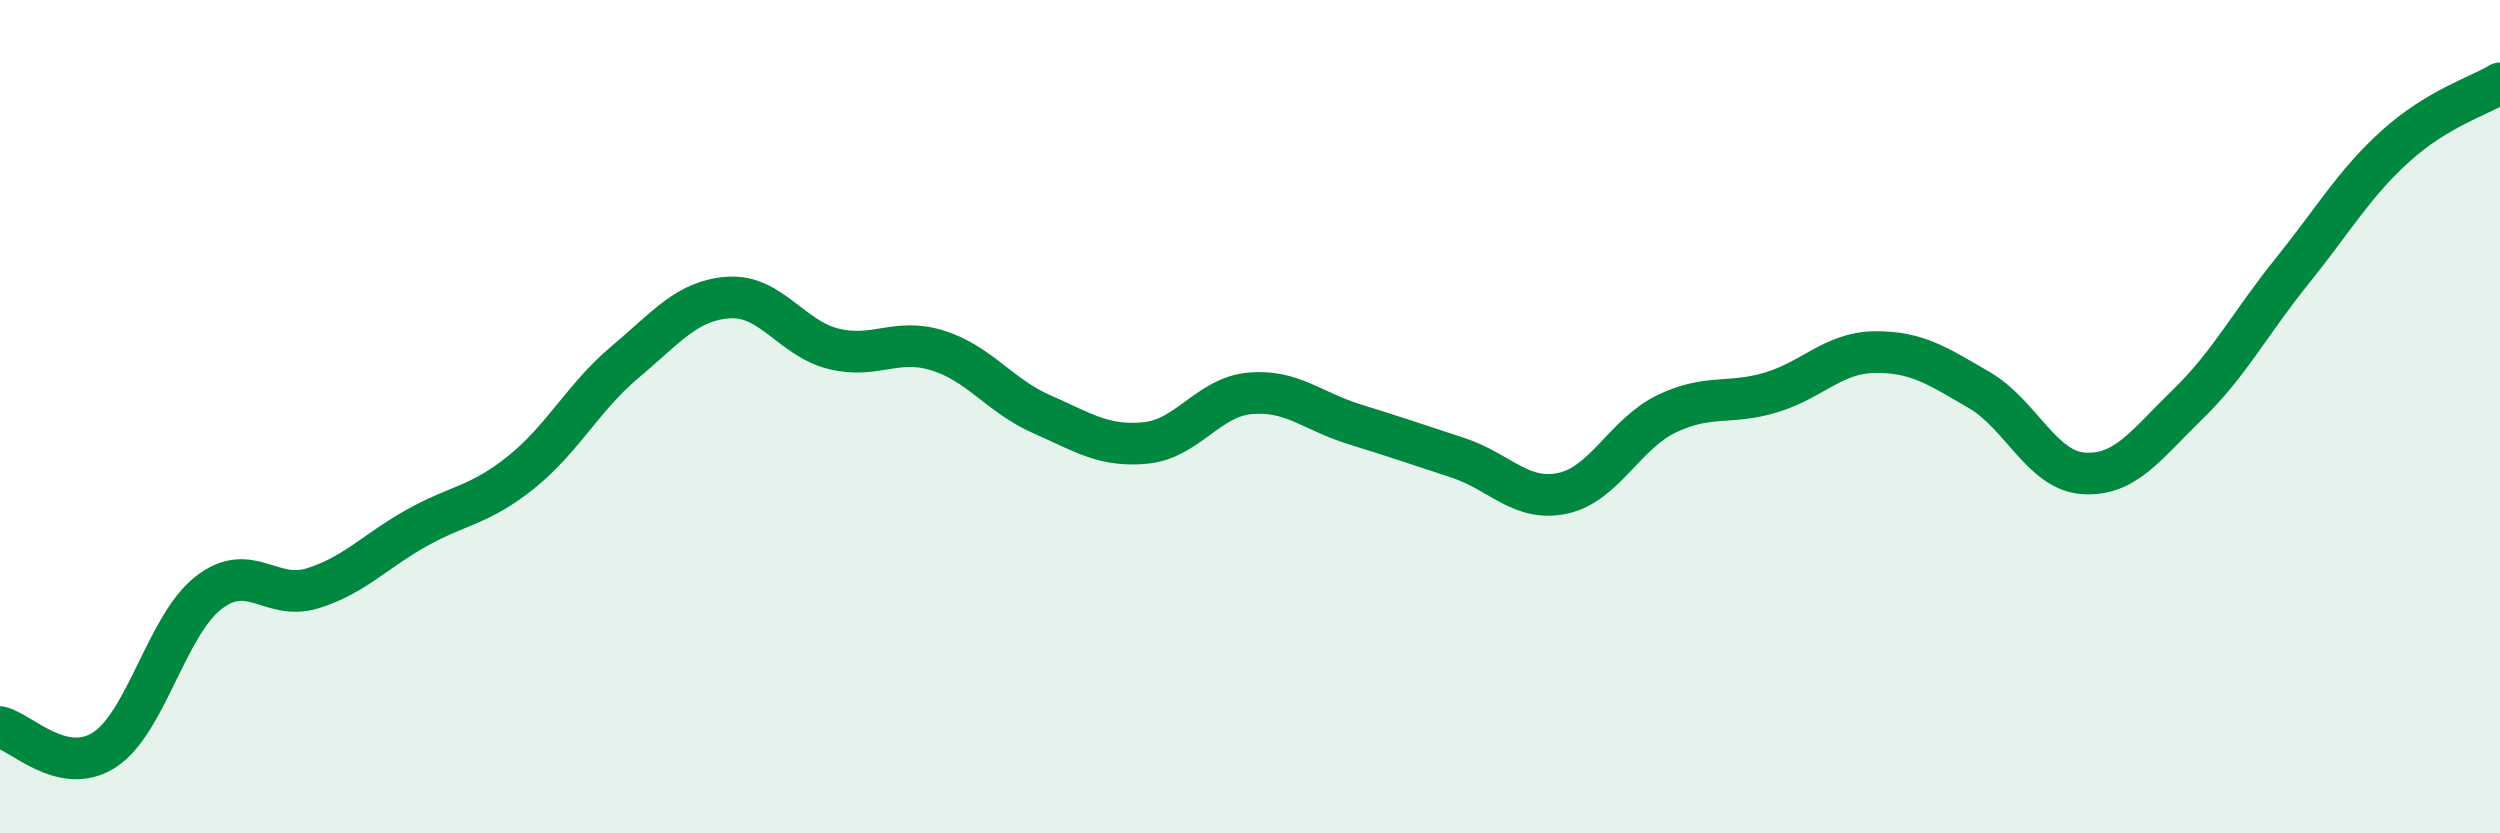
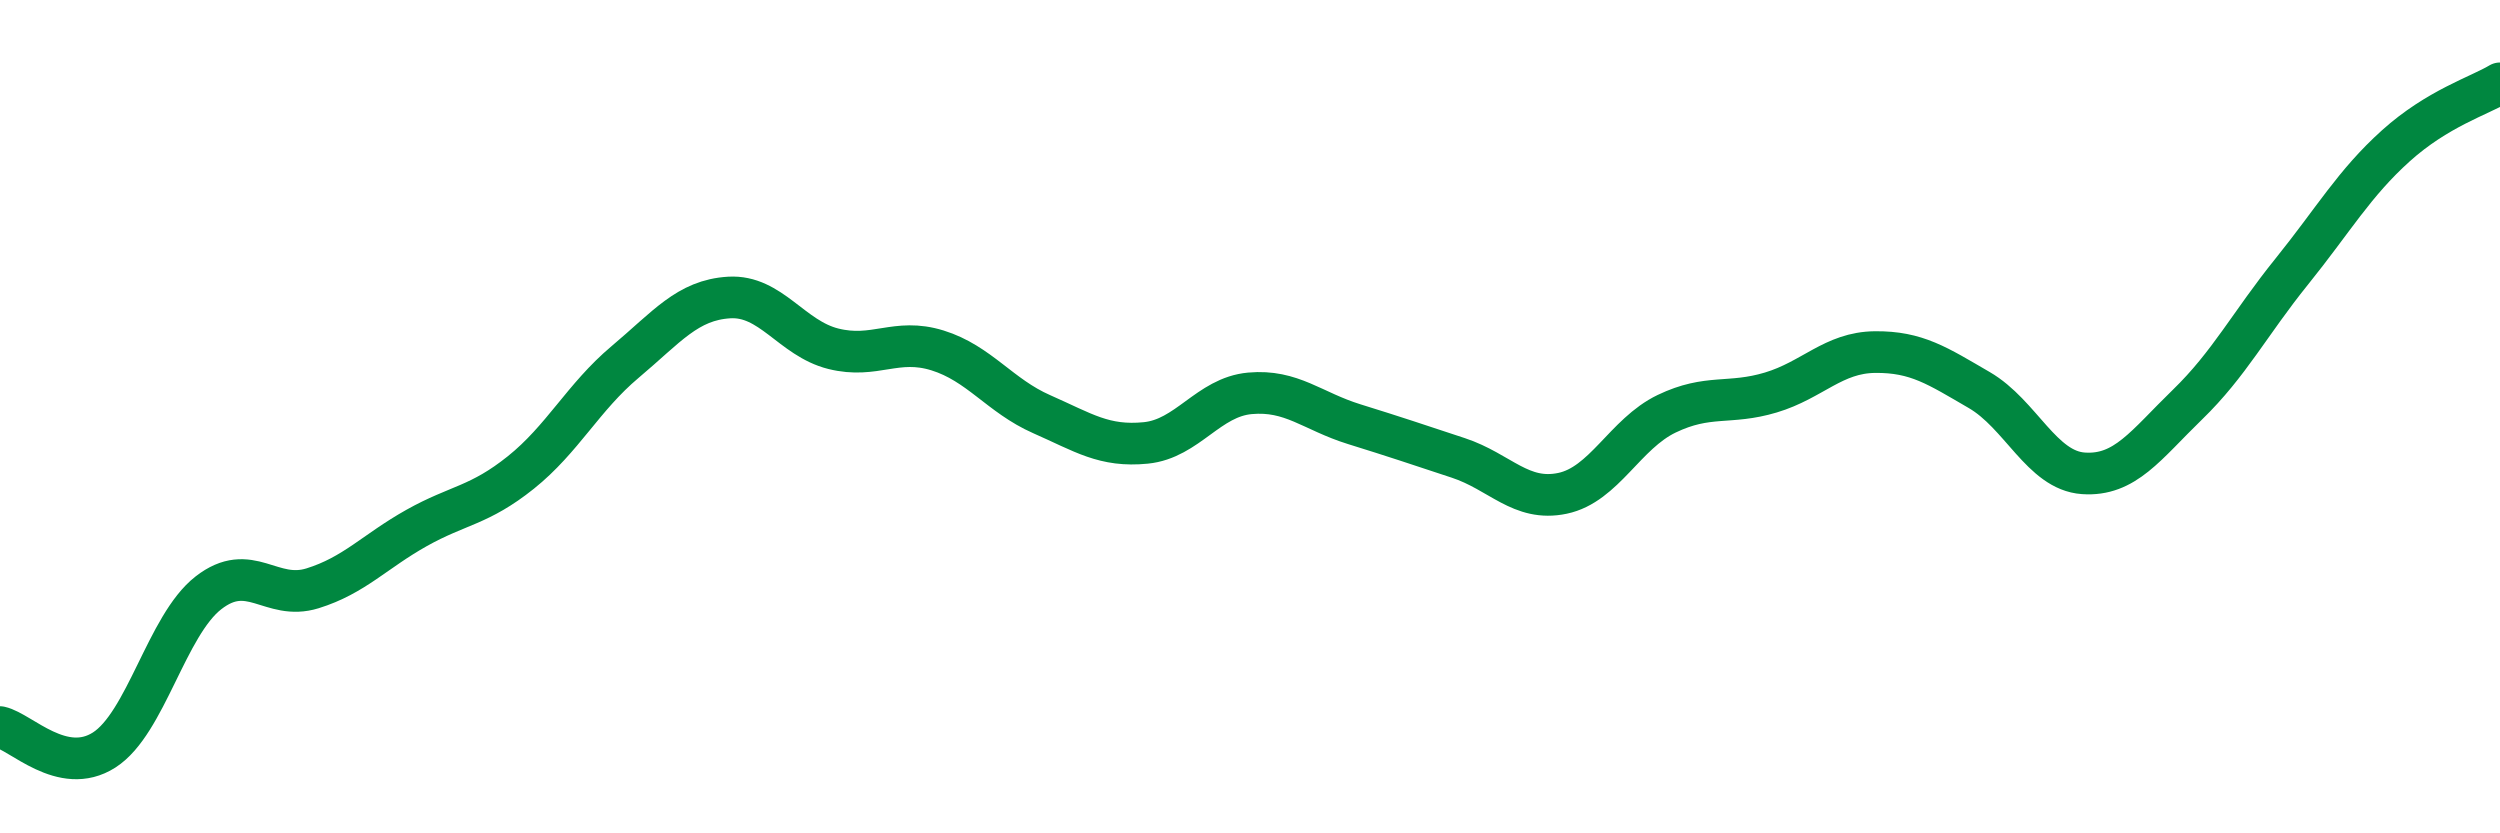
<svg xmlns="http://www.w3.org/2000/svg" width="60" height="20" viewBox="0 0 60 20">
-   <path d="M 0,17.45 C 0.5,17.56 1.5,18.64 2.5,18 C 3.5,17.36 4,15.01 5,14.23 C 6,13.45 6.5,14.43 7.5,14.12 C 8.5,13.81 9,13.23 10,12.67 C 11,12.11 11.5,12.14 12.5,11.34 C 13.5,10.54 14,9.53 15,8.69 C 16,7.85 16.5,7.2 17.5,7.14 C 18.5,7.08 19,8.12 20,8.37 C 21,8.62 21.5,8.1 22.5,8.41 C 23.5,8.72 24,9.5 25,9.94 C 26,10.38 26.5,10.73 27.5,10.63 C 28.5,10.53 29,9.53 30,9.44 C 31,9.35 31.5,9.87 32.5,10.18 C 33.5,10.49 34,10.66 35,10.99 C 36,11.32 36.5,12.05 37.5,11.84 C 38.5,11.63 39,10.41 40,9.93 C 41,9.45 41.5,9.72 42.5,9.42 C 43.5,9.12 44,8.46 45,8.45 C 46,8.44 46.5,8.78 47.5,9.36 C 48.5,9.94 49,11.29 50,11.36 C 51,11.43 51.5,10.68 52.5,9.71 C 53.5,8.74 54,7.76 55,6.52 C 56,5.28 56.5,4.4 57.5,3.5 C 58.5,2.6 59.5,2.3 60,2L60 20L0 20Z" fill="#008740" opacity="0.1" stroke-linecap="round" stroke-linejoin="round" />
  <path d="M 0,17.45 C 0.5,17.56 1.5,18.64 2.5,18 C 3.5,17.36 4,15.01 5,14.23 C 6,13.45 6.5,14.43 7.5,14.12 C 8.5,13.81 9,13.23 10,12.67 C 11,12.11 11.5,12.14 12.5,11.34 C 13.5,10.54 14,9.53 15,8.69 C 16,7.85 16.5,7.2 17.5,7.14 C 18.5,7.08 19,8.12 20,8.37 C 21,8.62 21.5,8.1 22.5,8.41 C 23.5,8.72 24,9.5 25,9.94 C 26,10.38 26.5,10.73 27.5,10.63 C 28.5,10.53 29,9.53 30,9.44 C 31,9.35 31.5,9.87 32.5,10.18 C 33.5,10.49 34,10.66 35,10.99 C 36,11.32 36.5,12.05 37.5,11.84 C 38.5,11.63 39,10.41 40,9.93 C 41,9.45 41.5,9.72 42.5,9.42 C 43.5,9.12 44,8.46 45,8.45 C 46,8.44 46.5,8.78 47.5,9.36 C 48.5,9.94 49,11.29 50,11.36 C 51,11.43 51.5,10.68 52.5,9.71 C 53.5,8.74 54,7.76 55,6.52 C 56,5.28 56.5,4.4 57.5,3.5 C 58.5,2.6 59.5,2.3 60,2" stroke="#008740" stroke-width="1" fill="none" stroke-linecap="round" stroke-linejoin="round" />
</svg>